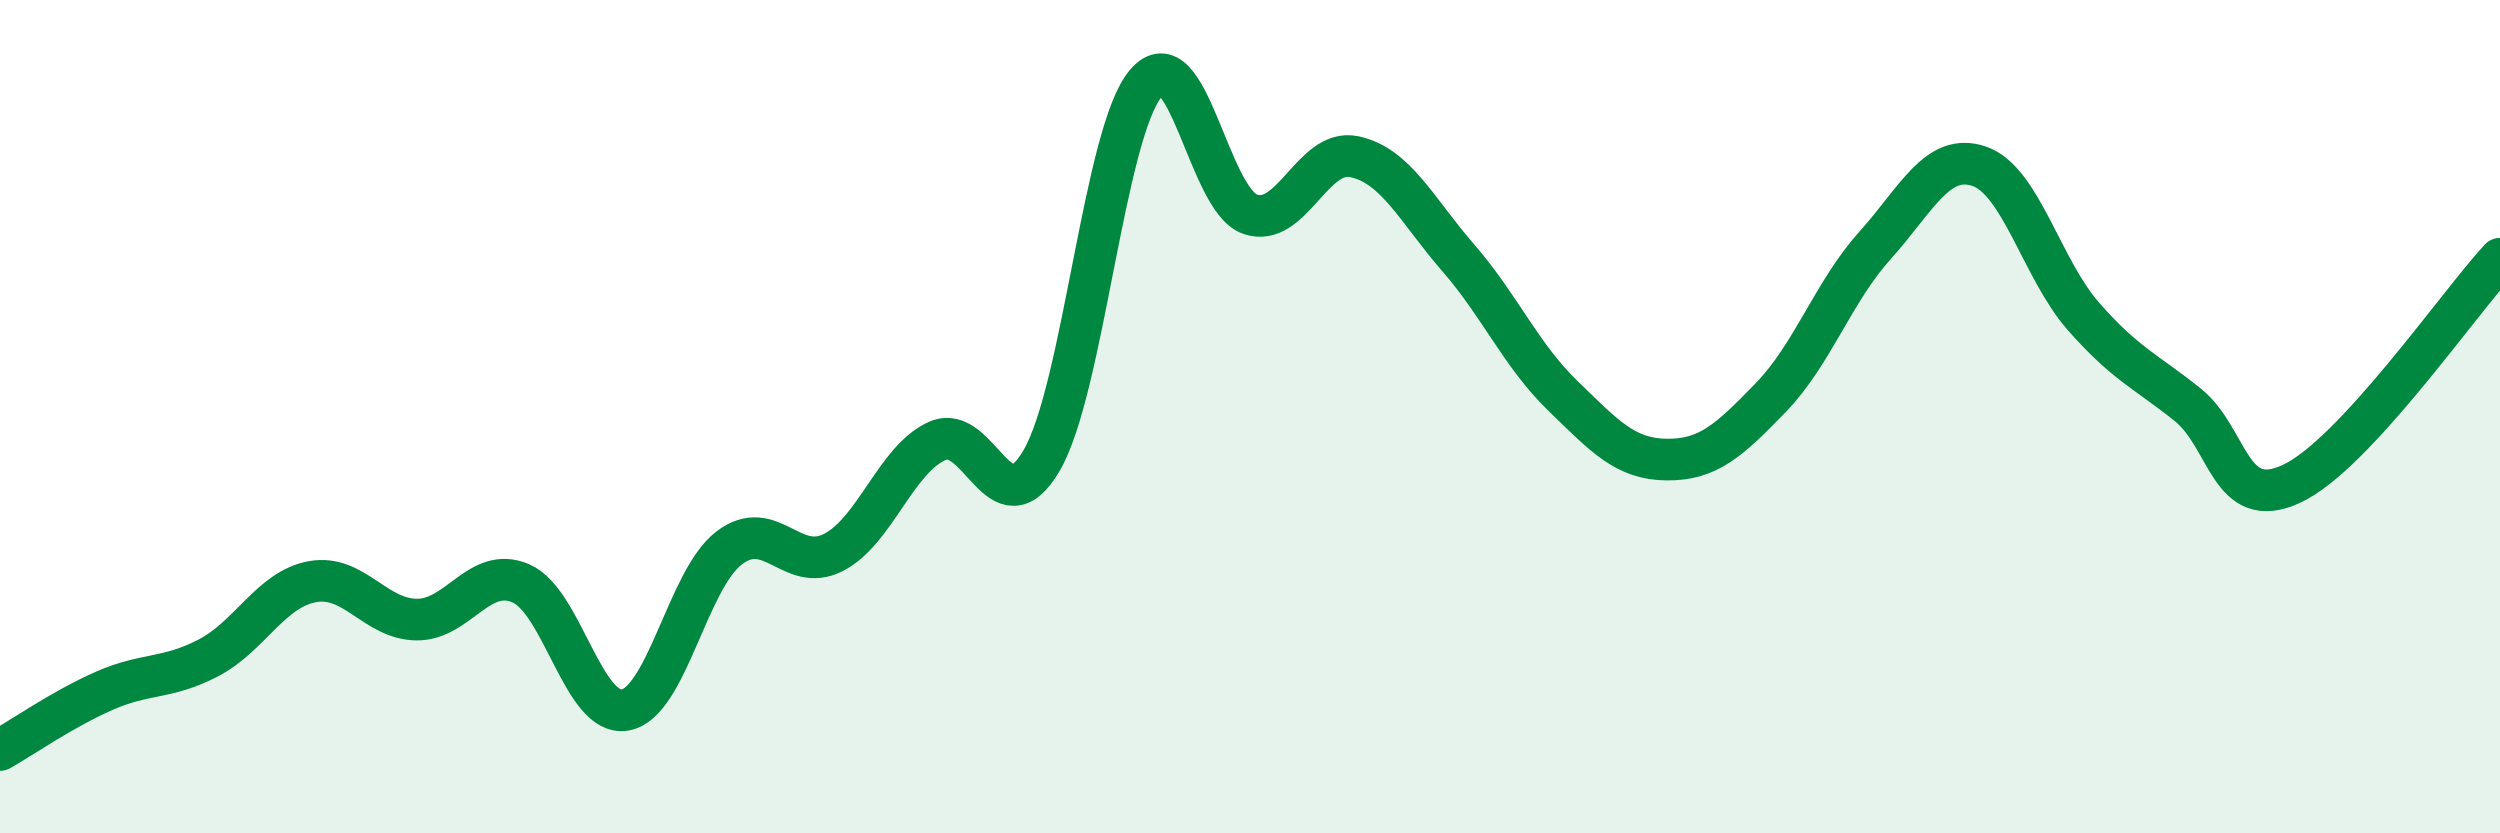
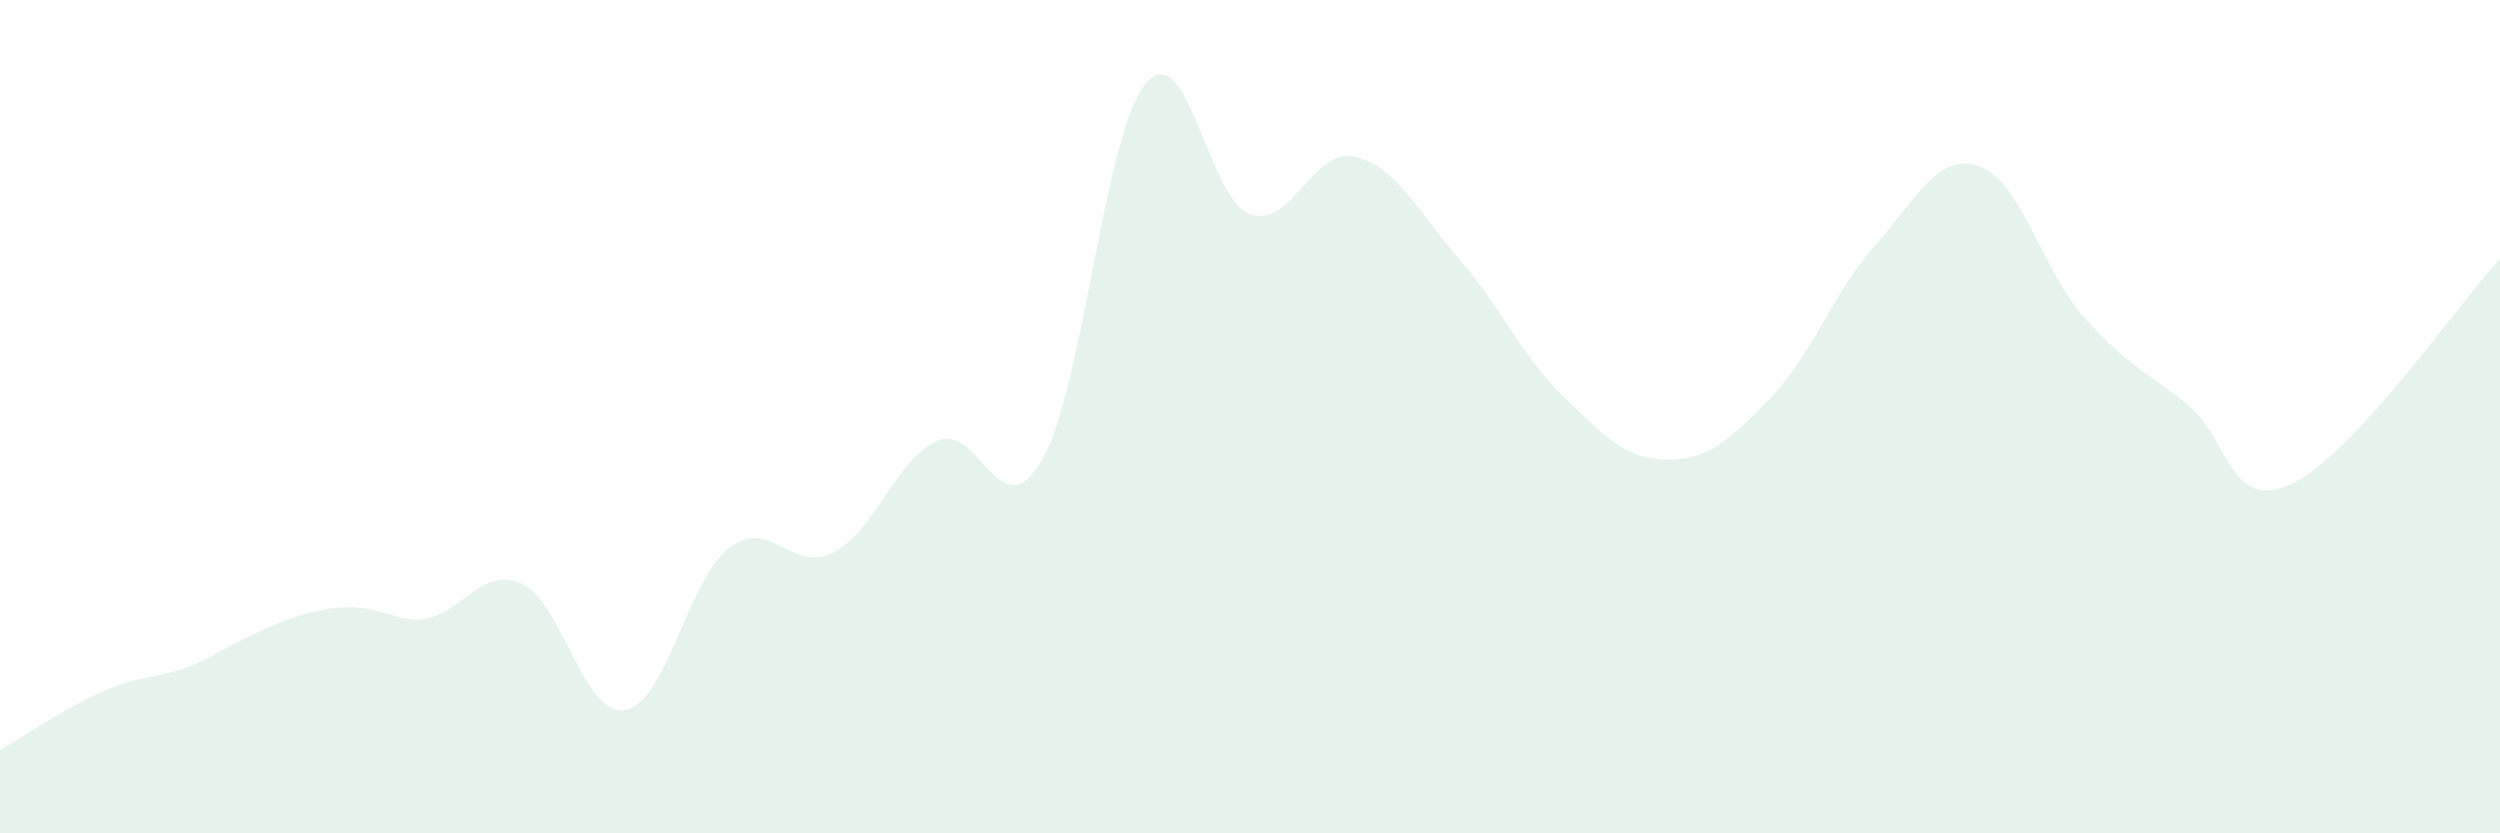
<svg xmlns="http://www.w3.org/2000/svg" width="60" height="20" viewBox="0 0 60 20">
-   <path d="M 0,18 C 0.5,17.72 1.5,17.02 2.5,16.58 C 3.5,16.14 4,16.31 5,15.79 C 6,15.27 6.5,14.14 7.5,13.96 C 8.5,13.78 9,14.86 10,14.87 C 11,14.88 11.5,13.57 12.5,14 C 13.5,14.43 14,17.21 15,17.04 C 16,16.87 16.5,13.91 17.5,13.15 C 18.5,12.39 19,13.77 20,13.26 C 21,12.75 21.5,11.02 22.5,10.58 C 23.5,10.14 24,12.77 25,11.05 C 26,9.33 26.5,3.18 27.5,2 C 28.5,0.82 29,4.79 30,5.14 C 31,5.49 31.5,3.55 32.5,3.76 C 33.5,3.97 34,5.04 35,6.19 C 36,7.34 36.5,8.52 37.5,9.49 C 38.5,10.46 39,11.02 40,11.03 C 41,11.04 41.5,10.57 42.5,9.54 C 43.5,8.51 44,7 45,5.89 C 46,4.78 46.5,3.65 47.5,3.99 C 48.5,4.33 49,6.45 50,7.59 C 51,8.73 51.5,8.91 52.5,9.71 C 53.5,10.51 53.5,12.31 55,11.61 C 56.5,10.91 59,7.29 60,6.21L60 20L0 20Z" fill="#008740" opacity="0.1" stroke-linecap="round" stroke-linejoin="round" />
-   <path d="M 0,18 C 0.5,17.72 1.5,17.02 2.5,16.58 C 3.5,16.14 4,16.31 5,15.79 C 6,15.27 6.5,14.14 7.5,13.96 C 8.5,13.78 9,14.86 10,14.87 C 11,14.88 11.5,13.57 12.5,14 C 13.5,14.43 14,17.21 15,17.04 C 16,16.87 16.5,13.91 17.5,13.15 C 18.5,12.39 19,13.77 20,13.26 C 21,12.75 21.5,11.02 22.5,10.58 C 23.5,10.14 24,12.77 25,11.05 C 26,9.33 26.5,3.18 27.5,2 C 28.5,0.82 29,4.79 30,5.14 C 31,5.49 31.5,3.55 32.5,3.76 C 33.5,3.97 34,5.04 35,6.19 C 36,7.34 36.5,8.52 37.5,9.49 C 38.5,10.46 39,11.02 40,11.03 C 41,11.04 41.5,10.57 42.5,9.54 C 43.5,8.51 44,7 45,5.89 C 46,4.78 46.5,3.65 47.5,3.99 C 48.5,4.33 49,6.45 50,7.59 C 51,8.73 51.5,8.91 52.5,9.71 C 53.5,10.51 53.5,12.31 55,11.61 C 56.5,10.91 59,7.29 60,6.21" stroke="#008740" stroke-width="1" fill="none" stroke-linecap="round" stroke-linejoin="round" />
+   <path d="M 0,18 C 0.5,17.72 1.5,17.02 2.5,16.58 C 3.5,16.14 4,16.31 5,15.79 C 8.5,13.78 9,14.86 10,14.87 C 11,14.88 11.5,13.57 12.5,14 C 13.5,14.43 14,17.21 15,17.04 C 16,16.87 16.5,13.91 17.5,13.15 C 18.5,12.39 19,13.77 20,13.26 C 21,12.75 21.5,11.02 22.5,10.58 C 23.5,10.14 24,12.77 25,11.05 C 26,9.33 26.5,3.18 27.5,2 C 28.5,0.82 29,4.79 30,5.14 C 31,5.49 31.5,3.55 32.5,3.76 C 33.5,3.97 34,5.04 35,6.19 C 36,7.34 36.5,8.52 37.5,9.49 C 38.5,10.46 39,11.02 40,11.03 C 41,11.04 41.5,10.57 42.5,9.54 C 43.5,8.51 44,7 45,5.89 C 46,4.78 46.5,3.65 47.5,3.99 C 48.5,4.33 49,6.45 50,7.59 C 51,8.73 51.5,8.91 52.5,9.71 C 53.5,10.51 53.5,12.31 55,11.61 C 56.5,10.91 59,7.29 60,6.21L60 20L0 20Z" fill="#008740" opacity="0.1" stroke-linecap="round" stroke-linejoin="round" />
</svg>